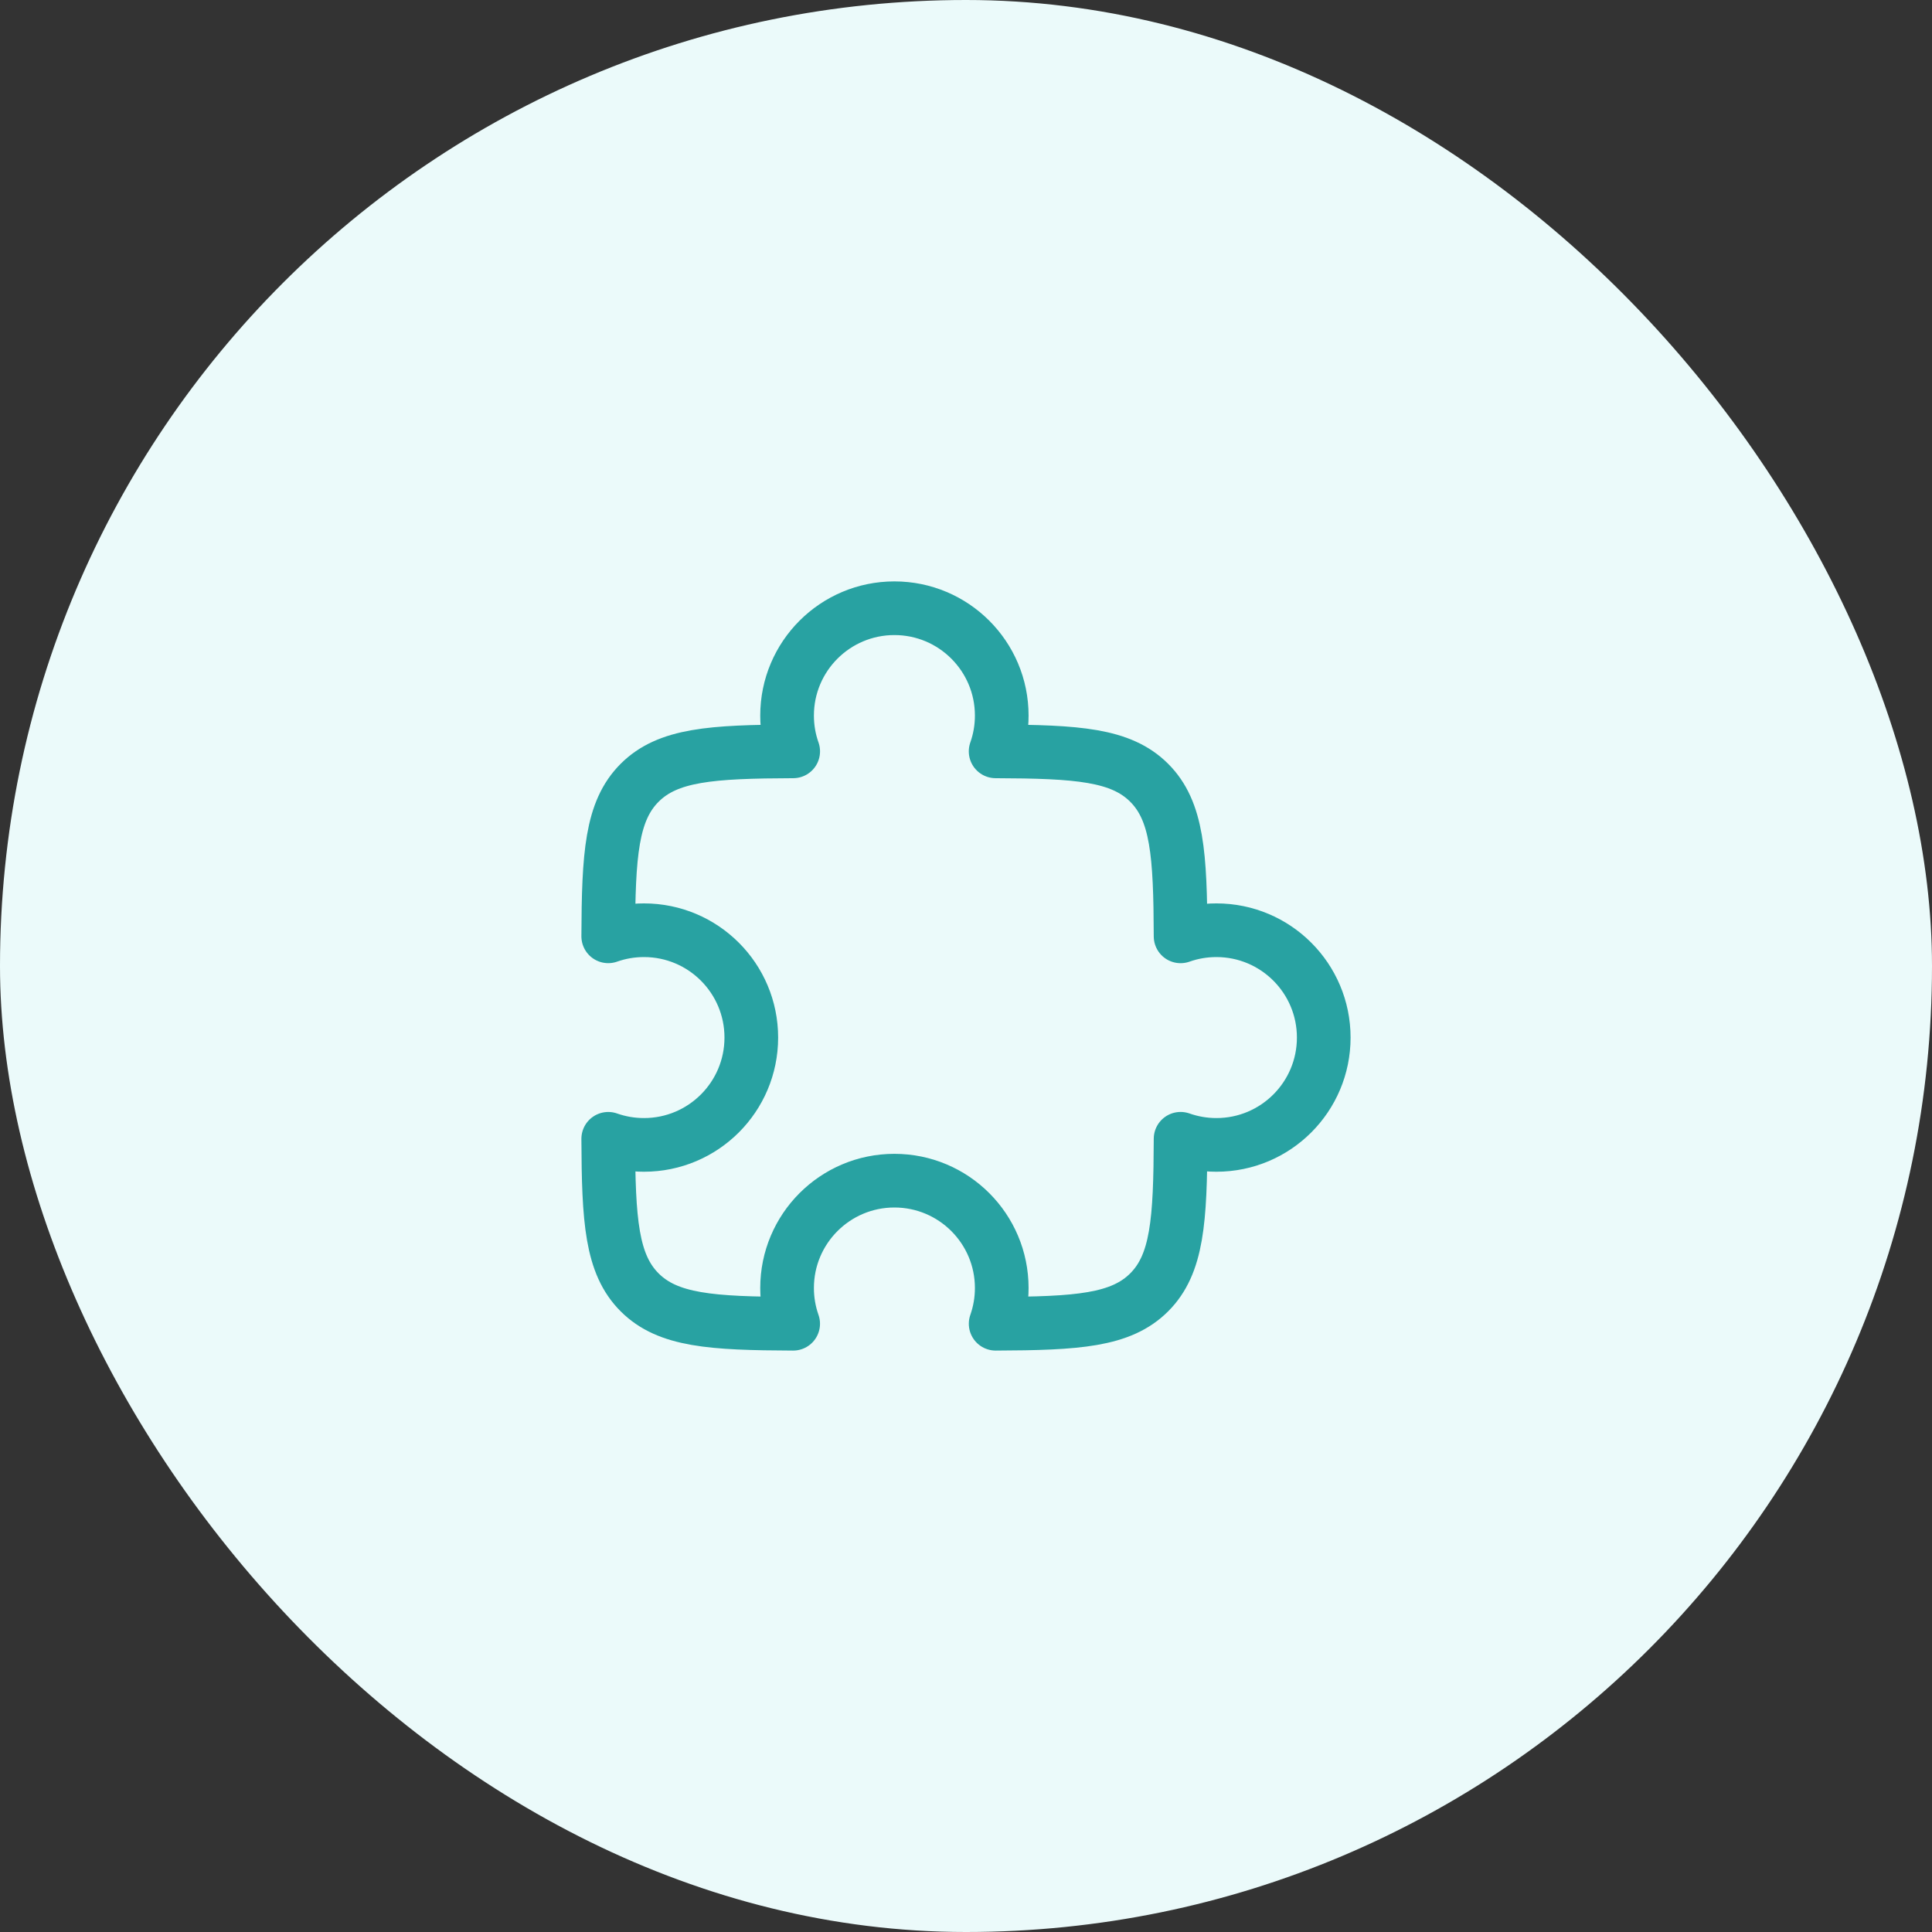
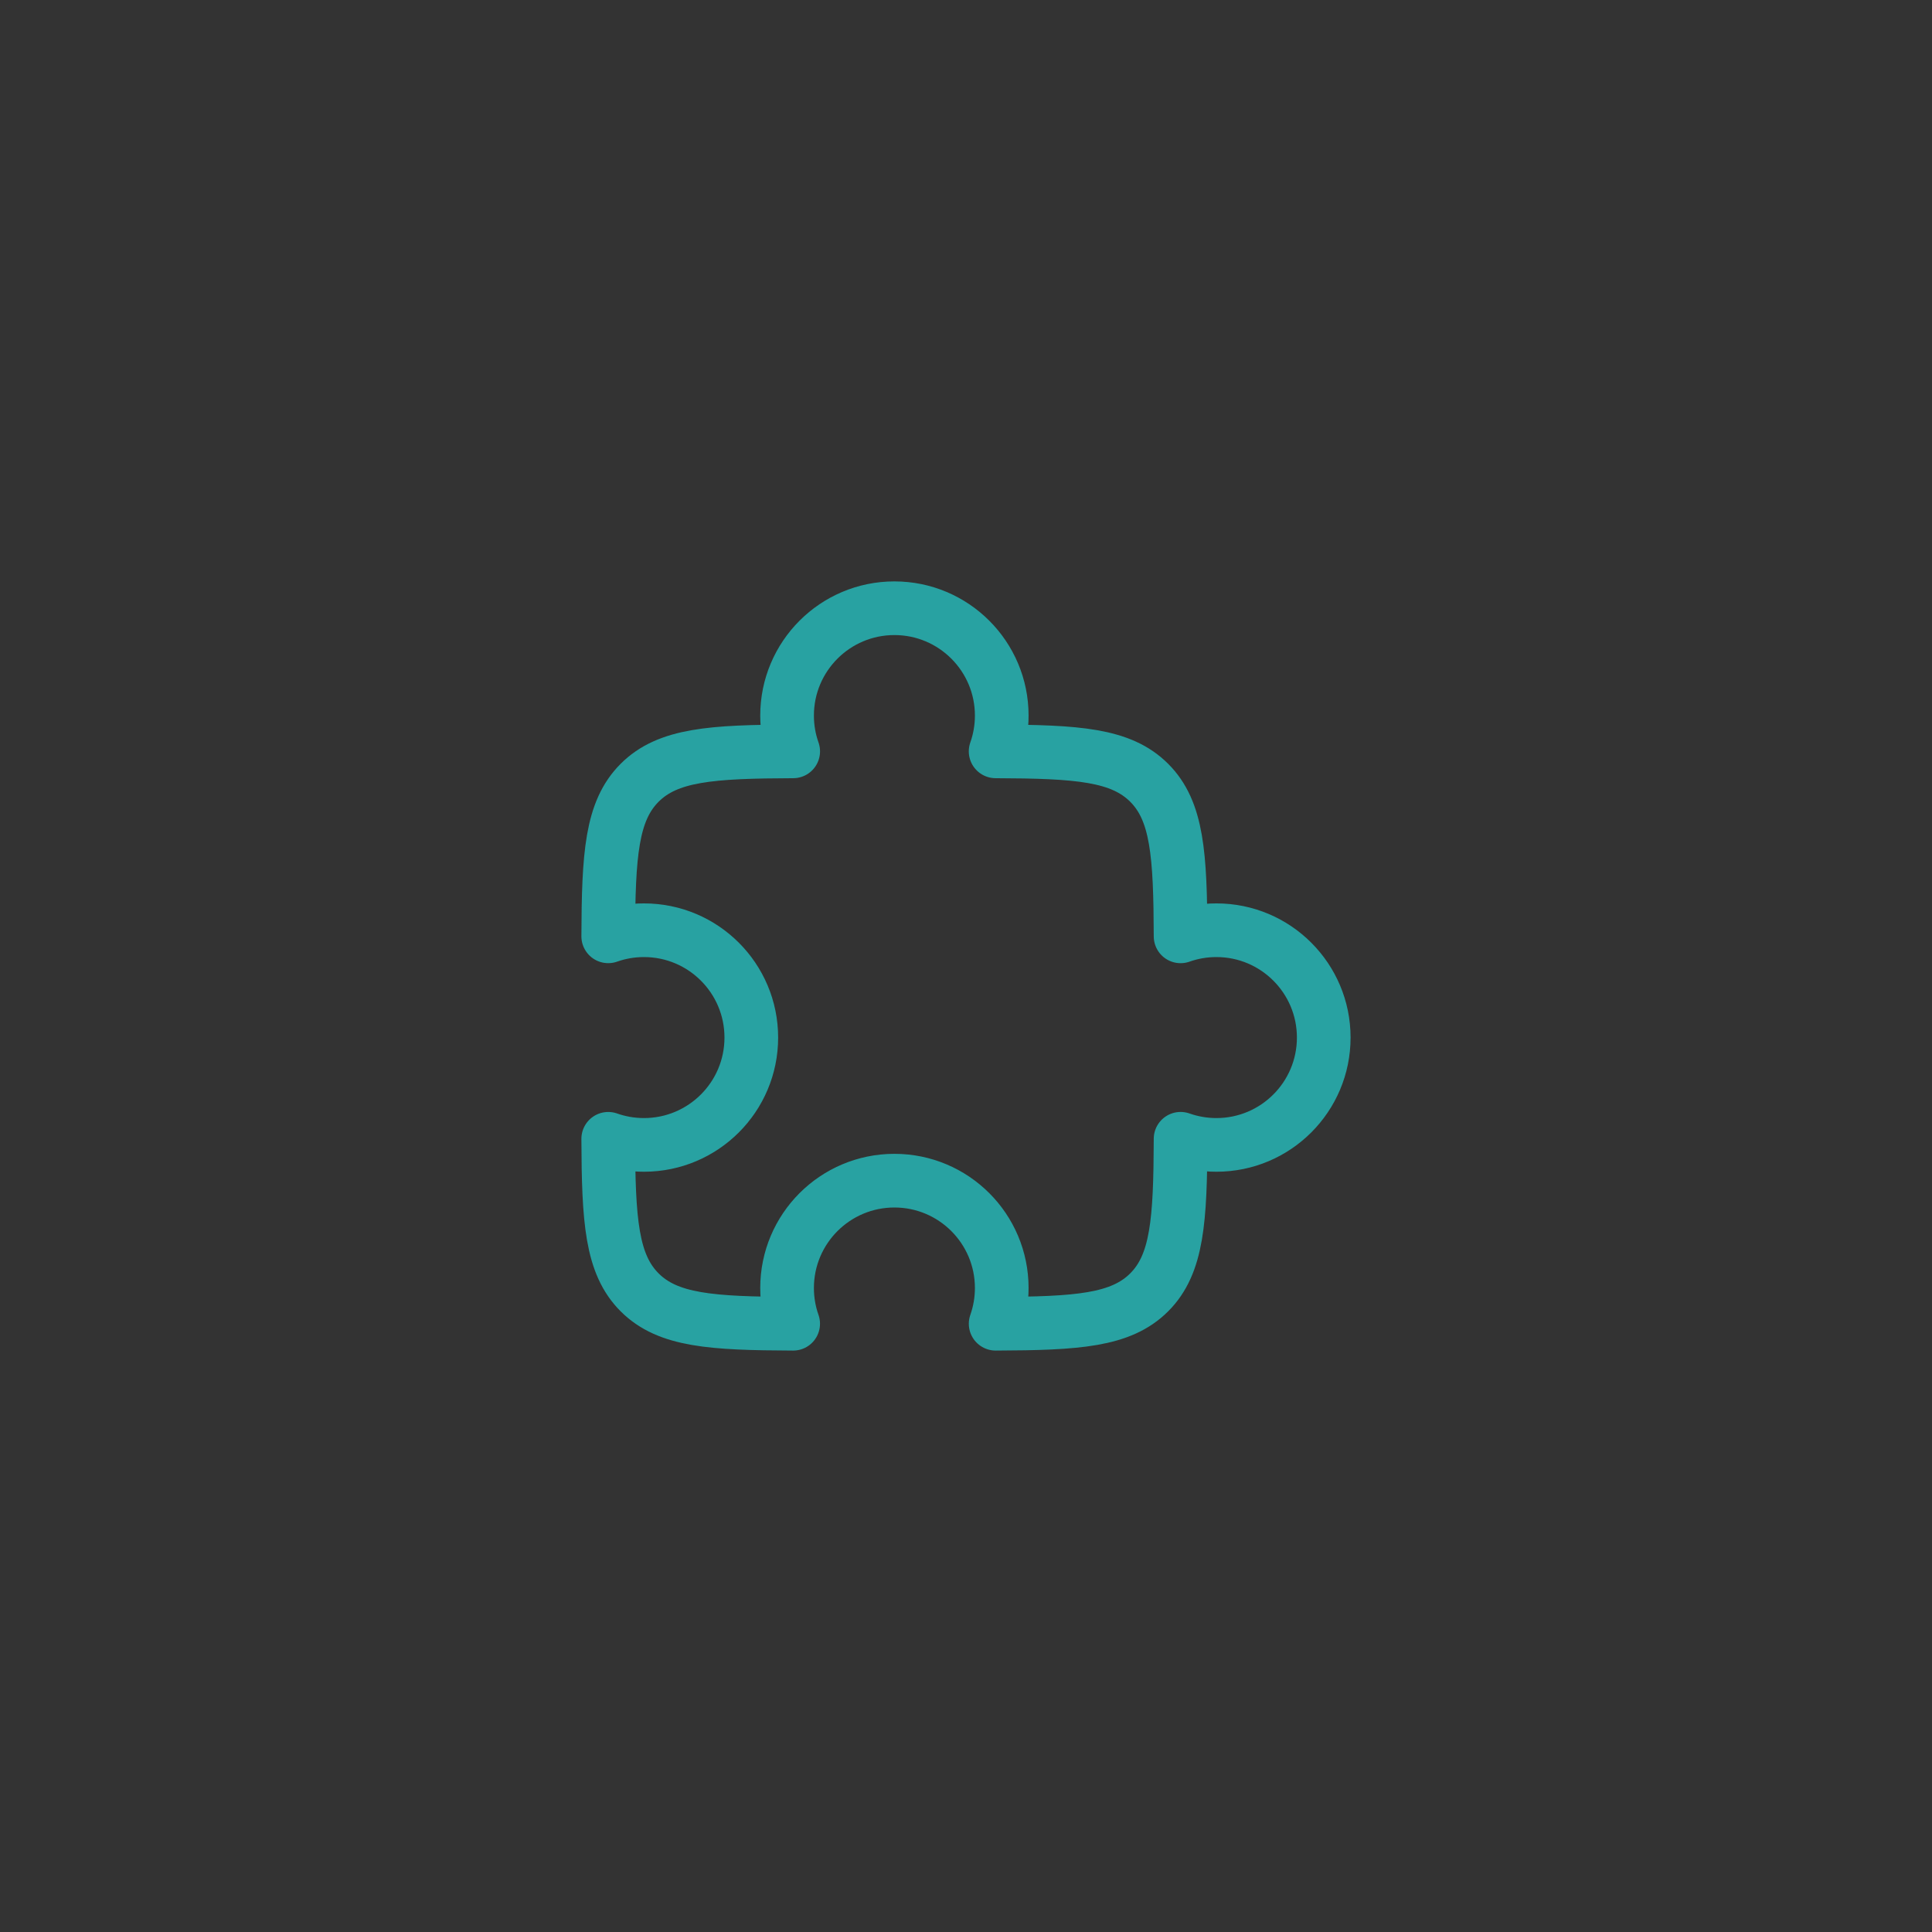
<svg xmlns="http://www.w3.org/2000/svg" width="72" height="72" viewBox="0 0 72 72" fill="none">
  <rect x="0" y="0" width="72" height="72" fill="#333333" stroke="none" />
-   <rect width="72" height="72" rx="36" fill="#EBFAFA" />
  <path d="M37.104 28.001C37.252 27.584 37.332 27.135 37.332 26.667C37.332 24.458 35.541 22.667 33.332 22.667C31.123 22.667 29.332 24.458 29.332 26.667C29.332 27.135 29.412 27.584 29.56 28.001C26.514 28.012 24.888 28.121 23.837 29.172C22.786 30.223 22.678 31.848 22.667 34.894C23.083 34.747 23.532 34.667 23.999 34.667C26.208 34.667 27.999 36.458 27.999 38.667C27.999 40.876 26.208 42.667 23.999 42.667C23.532 42.667 23.083 42.587 22.667 42.44C22.678 45.485 22.786 47.111 23.837 48.162C24.888 49.213 26.513 49.321 29.559 49.332C29.412 48.915 29.332 48.467 29.332 48C29.332 45.791 31.123 44 33.332 44C35.541 44 37.332 45.791 37.332 48C37.332 48.467 37.252 48.915 37.105 49.332C40.151 49.321 41.776 49.213 42.827 48.162C43.878 47.111 43.986 45.485 43.997 42.439C44.415 42.586 44.864 42.667 45.332 42.667C47.541 42.667 49.332 40.876 49.332 38.667C49.332 36.458 47.541 34.667 45.332 34.667C44.864 34.667 44.415 34.747 43.997 34.895C43.986 31.848 43.878 30.223 42.827 29.172C41.776 28.121 40.15 28.012 37.104 28.001Z" stroke="#28A2A2" stroke-width="2" stroke-linejoin="round" />
</svg>